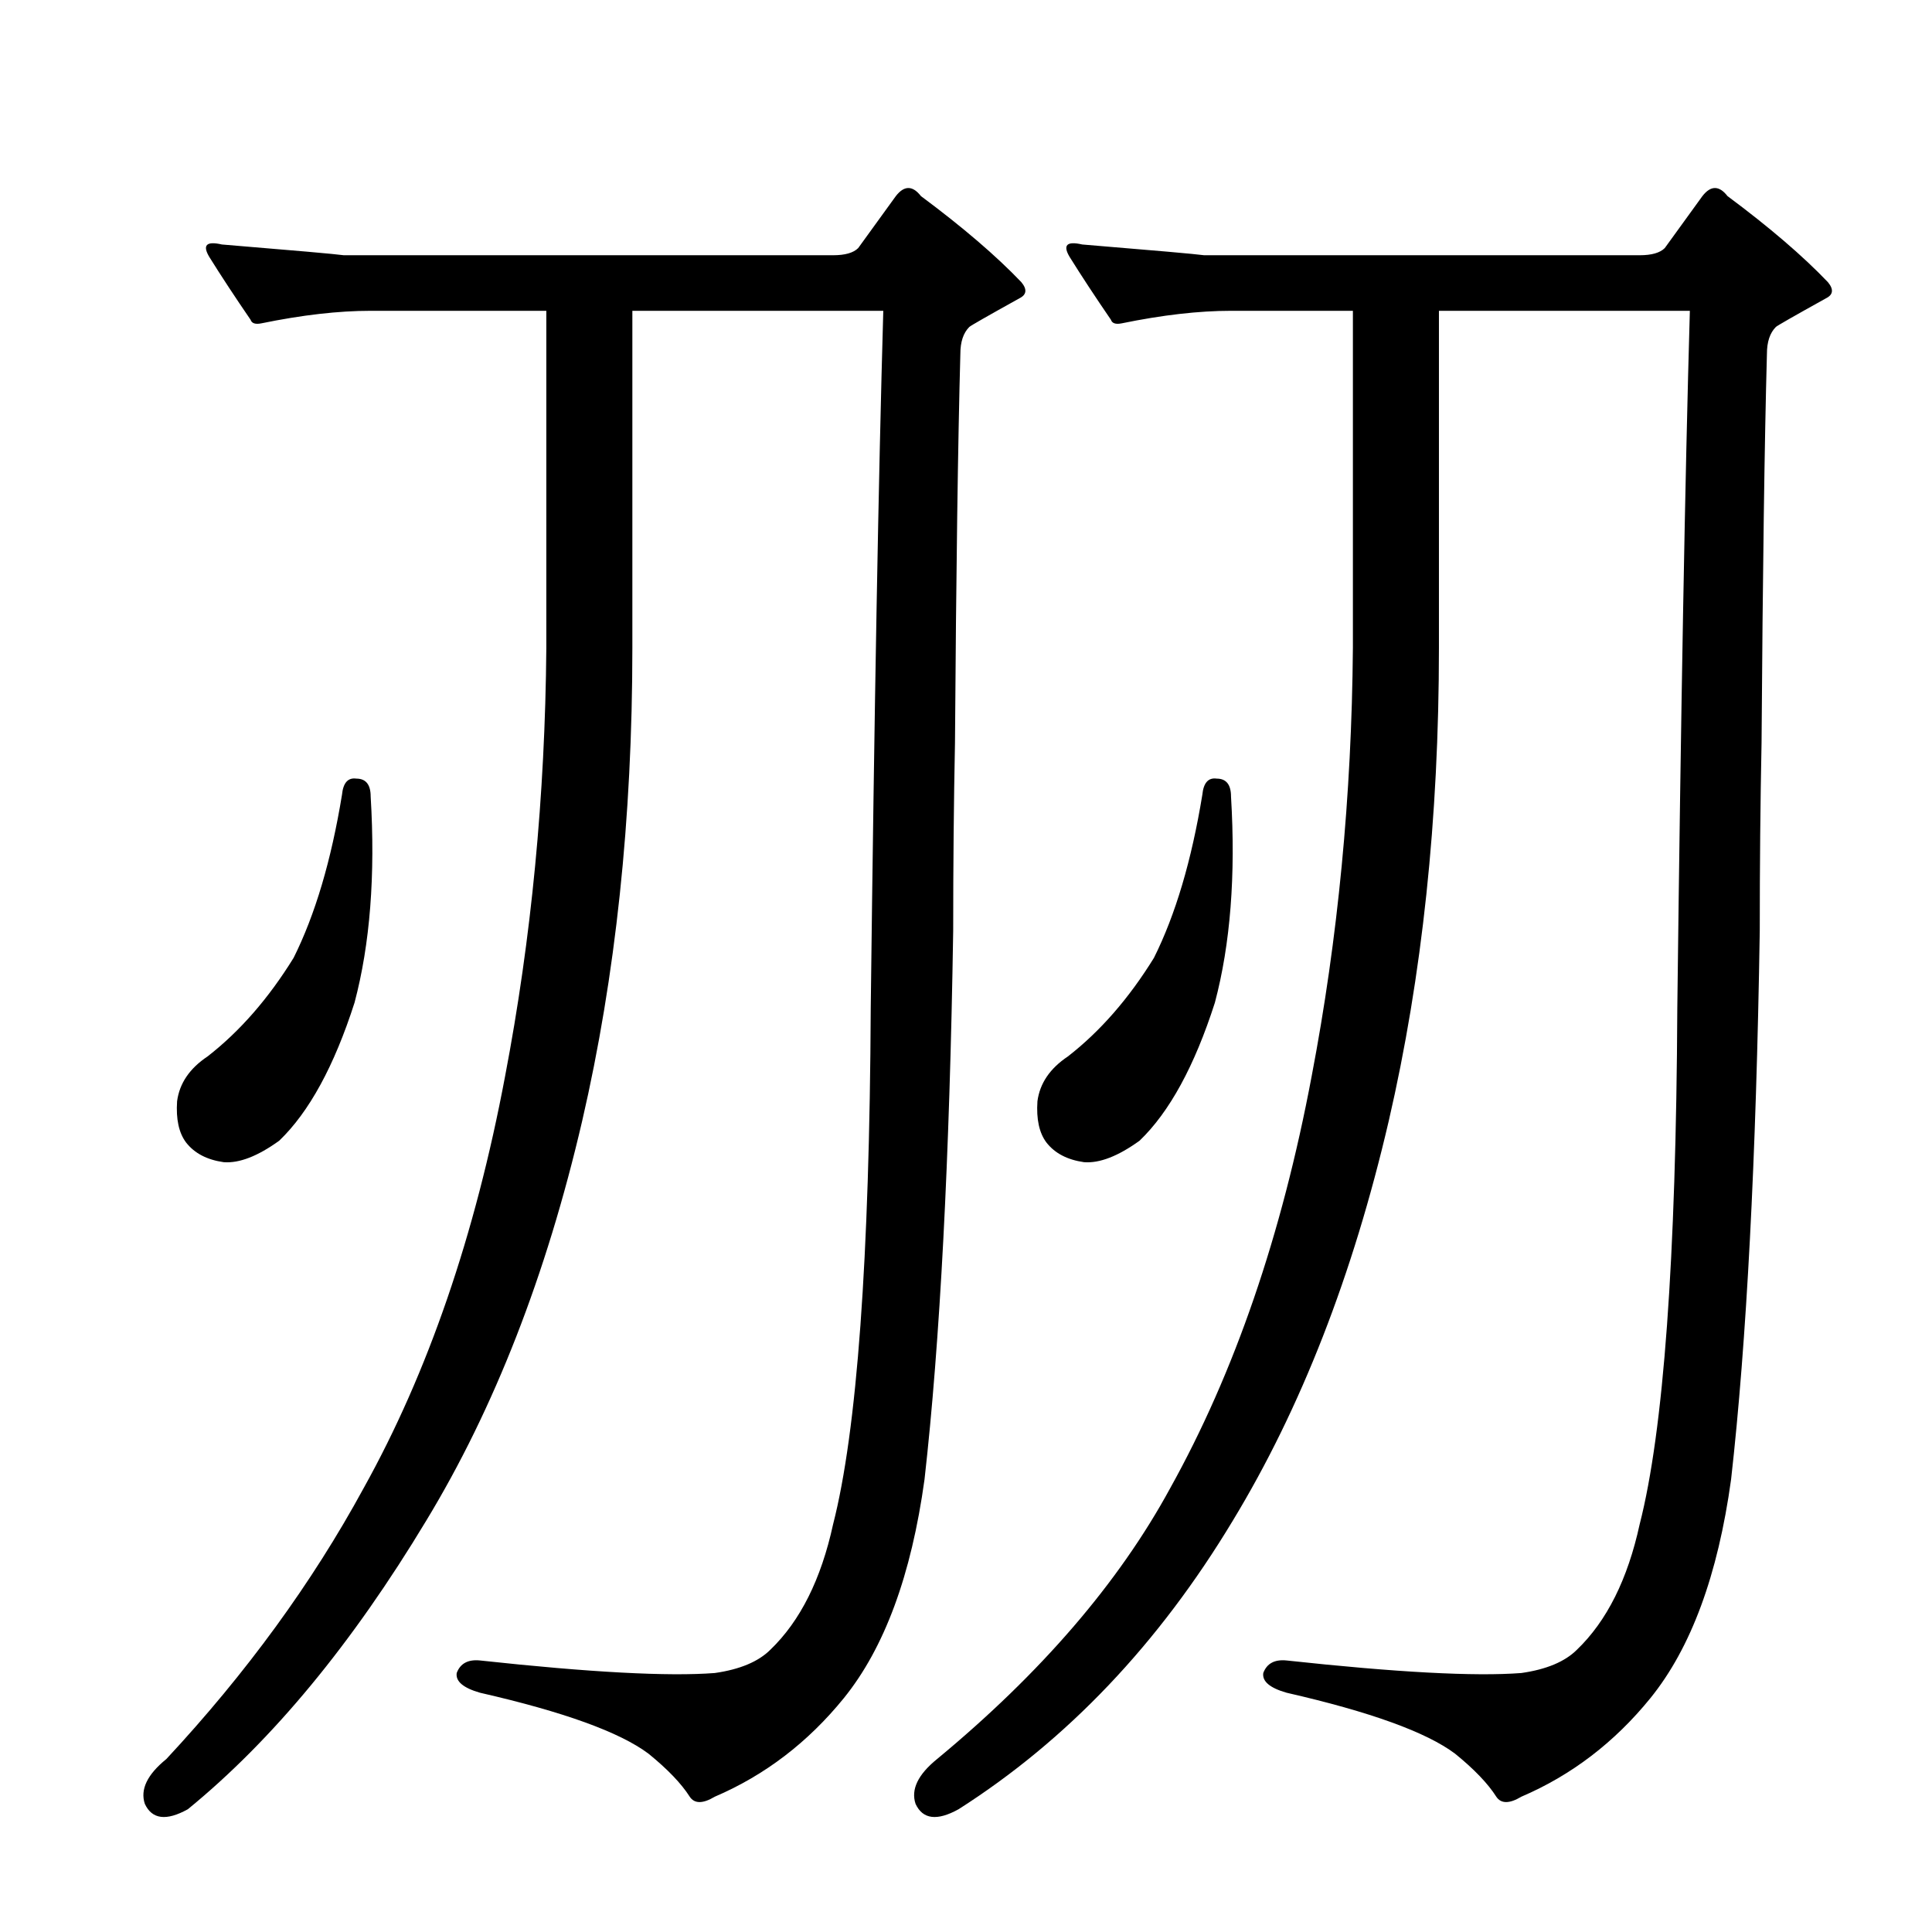
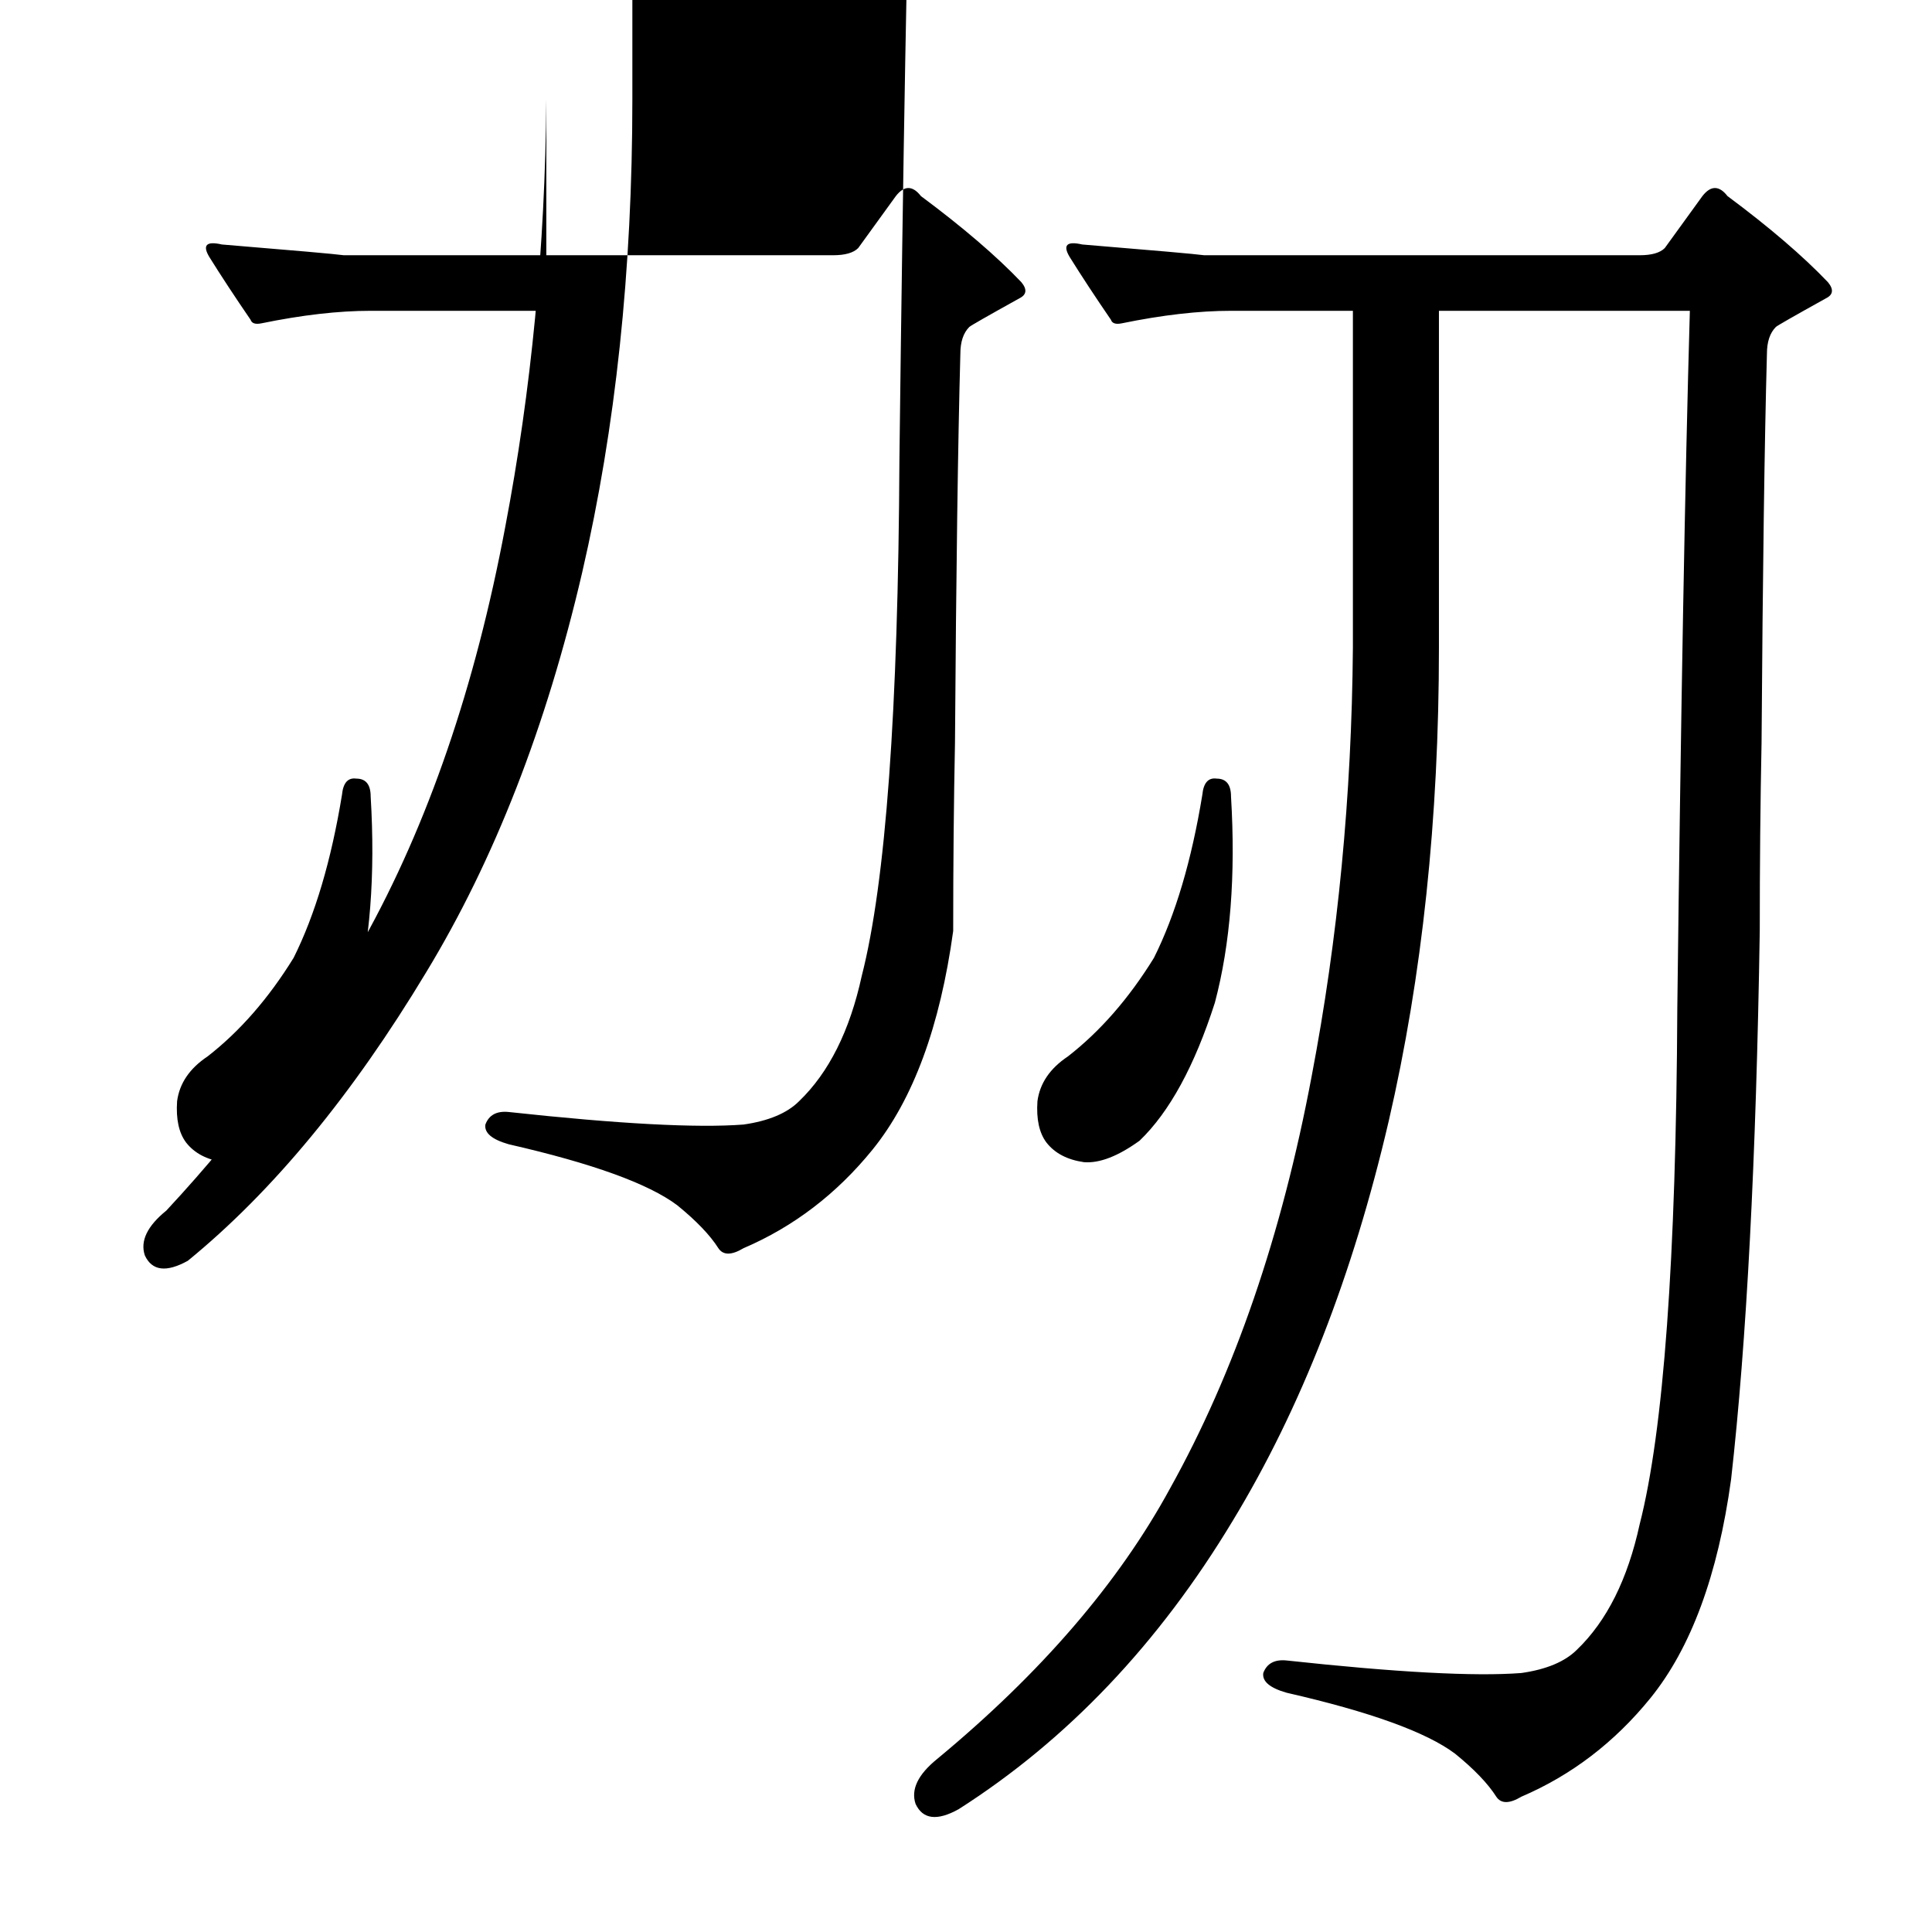
<svg xmlns="http://www.w3.org/2000/svg" version="1.1" id="图层_1" x="0px" y="0px" width="1000px" height="1000px" viewBox="0 0 1000 1000" enable-background="new 0 0 1000 1000" xml:space="preserve">
-   <path d="M431.215,132.111c6.175,0,10.51-1.232,12.988-3.711l19.482-26.904c4.319-5.566,8.654-5.566,12.988,0  c21.643,16.091,38.965,30.935,51.953,44.531c3.088,3.711,2.783,6.494-0.928,8.35c-16.699,9.277-25.368,14.235-25.977,14.844  c-3.103,3.103-4.639,7.741-4.639,13.916c-1.247,45.154-2.175,112.256-2.783,201.318c-0.623,30.935-0.928,63.405-0.928,97.412  c-1.855,118.142-6.813,212.771-14.844,283.887c-6.813,49.489-20.729,87.207-41.748,113.184  c-18.555,22.874-40.82,39.893-66.797,51.025c-6.189,3.711-10.524,3.711-12.988,0c-4.334-6.813-11.452-14.235-21.338-22.266  c-14.844-11.133-43.923-21.657-87.207-31.543c-8.669-2.479-12.684-5.886-12.061-10.205c1.855-4.958,5.871-7.117,12.061-6.494  c56.896,6.175,97.412,8.35,121.533,6.494c12.988-1.855,22.57-5.886,28.76-12.061c15.452-14.844,26.281-36.486,32.471-64.941  c12.365-48.242,18.859-137.305,19.482-267.188c1.855-154.612,4.016-274.914,6.494-360.889H327.309v174.414  c0,88.454-8.669,170.095-25.977,244.922c-18.555,79.785-45.459,148.757-80.713,206.885  c-38.356,63.694-79.48,113.488-123.389,149.365c-11.133,6.175-18.555,5.247-22.266-2.783c-2.479-7.422,1.232-15.163,11.133-23.193  c41.429-44.531,75.451-91.223,102.051-140.088c33.398-59.983,57.824-131.115,73.291-213.379  c13.597-71.116,20.715-145.031,21.338-221.729V160.871h-90.918c-16.699,0-35.573,2.175-56.592,6.494  c-3.103,0.623-4.958,0-5.566-1.855c-8.045-11.741-15.163-22.57-21.338-32.471c-3.711-6.175-1.551-8.35,6.494-6.494  c37.718,3.103,58.752,4.958,63.086,5.566H431.215z M184.438,403.01c4.943,0,7.422,3.103,7.422,9.277  c2.464,40.82-0.319,76.394-8.35,106.689c-10.524,32.79-23.513,56.592-38.965,71.436c-11.133,8.045-20.729,11.756-28.76,11.133  c-8.669-1.232-15.163-4.639-19.482-10.205c-3.711-4.943-5.262-12.061-4.639-21.338c1.232-9.277,6.494-17.004,15.771-23.193  c16.699-12.988,31.543-29.992,44.531-51.025c11.133-22.266,19.482-50.402,25.049-84.424  C177.624,405.185,180.104,402.401,184.438,403.01z M848.695,132.111c6.175,0,10.51-1.232,12.988-3.711l19.482-26.904  c4.319-5.566,8.654-5.566,12.988,0c21.643,16.091,38.965,30.935,51.953,44.531c3.088,3.711,2.783,6.494-0.928,8.35  c-16.699,9.277-25.368,14.235-25.977,14.844c-3.103,3.103-4.639,7.741-4.639,13.916c-1.247,45.154-2.175,112.256-2.783,201.318  c-0.623,30.935-0.928,63.405-0.928,97.412c-1.855,118.142-6.813,212.771-14.844,283.887c-6.813,49.489-20.729,87.207-41.748,113.184  c-18.555,22.874-40.82,39.893-66.797,51.025c-6.189,3.711-10.524,3.711-12.988,0c-4.334-6.813-11.452-14.235-21.338-22.266  c-14.844-11.133-43.923-21.657-87.207-31.543c-8.669-2.479-12.684-5.886-12.061-10.205c1.855-4.958,5.871-7.117,12.061-6.494  c56.896,6.175,97.412,8.35,121.533,6.494c12.988-1.855,22.57-5.886,28.76-12.061c15.452-14.844,26.281-36.486,32.471-64.941  c12.365-48.242,18.859-137.305,19.482-267.188c1.855-154.612,4.016-274.914,6.494-360.889H744.789v174.414  c0,88.454-8.669,170.095-25.977,244.922c-18.555,79.785-45.459,148.757-80.713,206.885  c-38.356,63.694-85.671,113.488-141.943,149.365c-11.133,6.175-18.555,5.247-22.266-2.783c-2.479-7.422,1.232-15.163,11.133-23.193  c53.809-44.531,94.006-91.223,120.605-140.088c33.398-59.983,57.824-131.115,73.291-213.379  c13.597-71.116,20.715-145.031,21.338-221.729V160.871h-63.086c-16.699,0-35.573,2.175-56.592,6.494  c-3.103,0.623-4.958,0-5.566-1.855c-8.045-11.741-15.163-22.57-21.338-32.471c-3.711-6.175-1.551-8.35,6.494-6.494  c37.718,3.103,58.752,4.958,63.086,5.566H848.695z M629.75,403.01c4.943,0,7.422,3.103,7.422,9.277  c2.464,40.82-0.319,76.394-8.35,106.689c-10.524,32.79-23.513,56.592-38.965,71.436c-11.133,8.045-20.729,11.756-28.76,11.133  c-8.669-1.232-15.163-4.639-19.482-10.205c-3.711-4.943-5.262-12.061-4.639-21.338c1.232-9.277,6.494-17.004,15.771-23.193  c16.699-12.988,31.543-29.992,44.531-51.025c11.133-22.266,19.482-50.402,25.049-84.424  C622.937,405.185,625.416,402.401,629.75,403.01z" />
+   <path d="M431.215,132.111c6.175,0,10.51-1.232,12.988-3.711l19.482-26.904c4.319-5.566,8.654-5.566,12.988,0  c21.643,16.091,38.965,30.935,51.953,44.531c3.088,3.711,2.783,6.494-0.928,8.35c-16.699,9.277-25.368,14.235-25.977,14.844  c-3.103,3.103-4.639,7.741-4.639,13.916c-1.247,45.154-2.175,112.256-2.783,201.318c-0.623,30.935-0.928,63.405-0.928,97.412  c-6.813,49.489-20.729,87.207-41.748,113.184  c-18.555,22.874-40.82,39.893-66.797,51.025c-6.189,3.711-10.524,3.711-12.988,0c-4.334-6.813-11.452-14.235-21.338-22.266  c-14.844-11.133-43.923-21.657-87.207-31.543c-8.669-2.479-12.684-5.886-12.061-10.205c1.855-4.958,5.871-7.117,12.061-6.494  c56.896,6.175,97.412,8.35,121.533,6.494c12.988-1.855,22.57-5.886,28.76-12.061c15.452-14.844,26.281-36.486,32.471-64.941  c12.365-48.242,18.859-137.305,19.482-267.188c1.855-154.612,4.016-274.914,6.494-360.889H327.309v174.414  c0,88.454-8.669,170.095-25.977,244.922c-18.555,79.785-45.459,148.757-80.713,206.885  c-38.356,63.694-79.48,113.488-123.389,149.365c-11.133,6.175-18.555,5.247-22.266-2.783c-2.479-7.422,1.232-15.163,11.133-23.193  c41.429-44.531,75.451-91.223,102.051-140.088c33.398-59.983,57.824-131.115,73.291-213.379  c13.597-71.116,20.715-145.031,21.338-221.729V160.871h-90.918c-16.699,0-35.573,2.175-56.592,6.494  c-3.103,0.623-4.958,0-5.566-1.855c-8.045-11.741-15.163-22.57-21.338-32.471c-3.711-6.175-1.551-8.35,6.494-6.494  c37.718,3.103,58.752,4.958,63.086,5.566H431.215z M184.438,403.01c4.943,0,7.422,3.103,7.422,9.277  c2.464,40.82-0.319,76.394-8.35,106.689c-10.524,32.79-23.513,56.592-38.965,71.436c-11.133,8.045-20.729,11.756-28.76,11.133  c-8.669-1.232-15.163-4.639-19.482-10.205c-3.711-4.943-5.262-12.061-4.639-21.338c1.232-9.277,6.494-17.004,15.771-23.193  c16.699-12.988,31.543-29.992,44.531-51.025c11.133-22.266,19.482-50.402,25.049-84.424  C177.624,405.185,180.104,402.401,184.438,403.01z M848.695,132.111c6.175,0,10.51-1.232,12.988-3.711l19.482-26.904  c4.319-5.566,8.654-5.566,12.988,0c21.643,16.091,38.965,30.935,51.953,44.531c3.088,3.711,2.783,6.494-0.928,8.35  c-16.699,9.277-25.368,14.235-25.977,14.844c-3.103,3.103-4.639,7.741-4.639,13.916c-1.247,45.154-2.175,112.256-2.783,201.318  c-0.623,30.935-0.928,63.405-0.928,97.412c-1.855,118.142-6.813,212.771-14.844,283.887c-6.813,49.489-20.729,87.207-41.748,113.184  c-18.555,22.874-40.82,39.893-66.797,51.025c-6.189,3.711-10.524,3.711-12.988,0c-4.334-6.813-11.452-14.235-21.338-22.266  c-14.844-11.133-43.923-21.657-87.207-31.543c-8.669-2.479-12.684-5.886-12.061-10.205c1.855-4.958,5.871-7.117,12.061-6.494  c56.896,6.175,97.412,8.35,121.533,6.494c12.988-1.855,22.57-5.886,28.76-12.061c15.452-14.844,26.281-36.486,32.471-64.941  c12.365-48.242,18.859-137.305,19.482-267.188c1.855-154.612,4.016-274.914,6.494-360.889H744.789v174.414  c0,88.454-8.669,170.095-25.977,244.922c-18.555,79.785-45.459,148.757-80.713,206.885  c-38.356,63.694-85.671,113.488-141.943,149.365c-11.133,6.175-18.555,5.247-22.266-2.783c-2.479-7.422,1.232-15.163,11.133-23.193  c53.809-44.531,94.006-91.223,120.605-140.088c33.398-59.983,57.824-131.115,73.291-213.379  c13.597-71.116,20.715-145.031,21.338-221.729V160.871h-63.086c-16.699,0-35.573,2.175-56.592,6.494  c-3.103,0.623-4.958,0-5.566-1.855c-8.045-11.741-15.163-22.57-21.338-32.471c-3.711-6.175-1.551-8.35,6.494-6.494  c37.718,3.103,58.752,4.958,63.086,5.566H848.695z M629.75,403.01c4.943,0,7.422,3.103,7.422,9.277  c2.464,40.82-0.319,76.394-8.35,106.689c-10.524,32.79-23.513,56.592-38.965,71.436c-11.133,8.045-20.729,11.756-28.76,11.133  c-8.669-1.232-15.163-4.639-19.482-10.205c-3.711-4.943-5.262-12.061-4.639-21.338c1.232-9.277,6.494-17.004,15.771-23.193  c16.699-12.988,31.543-29.992,44.531-51.025c11.133-22.266,19.482-50.402,25.049-84.424  C622.937,405.185,625.416,402.401,629.75,403.01z" />
</svg>